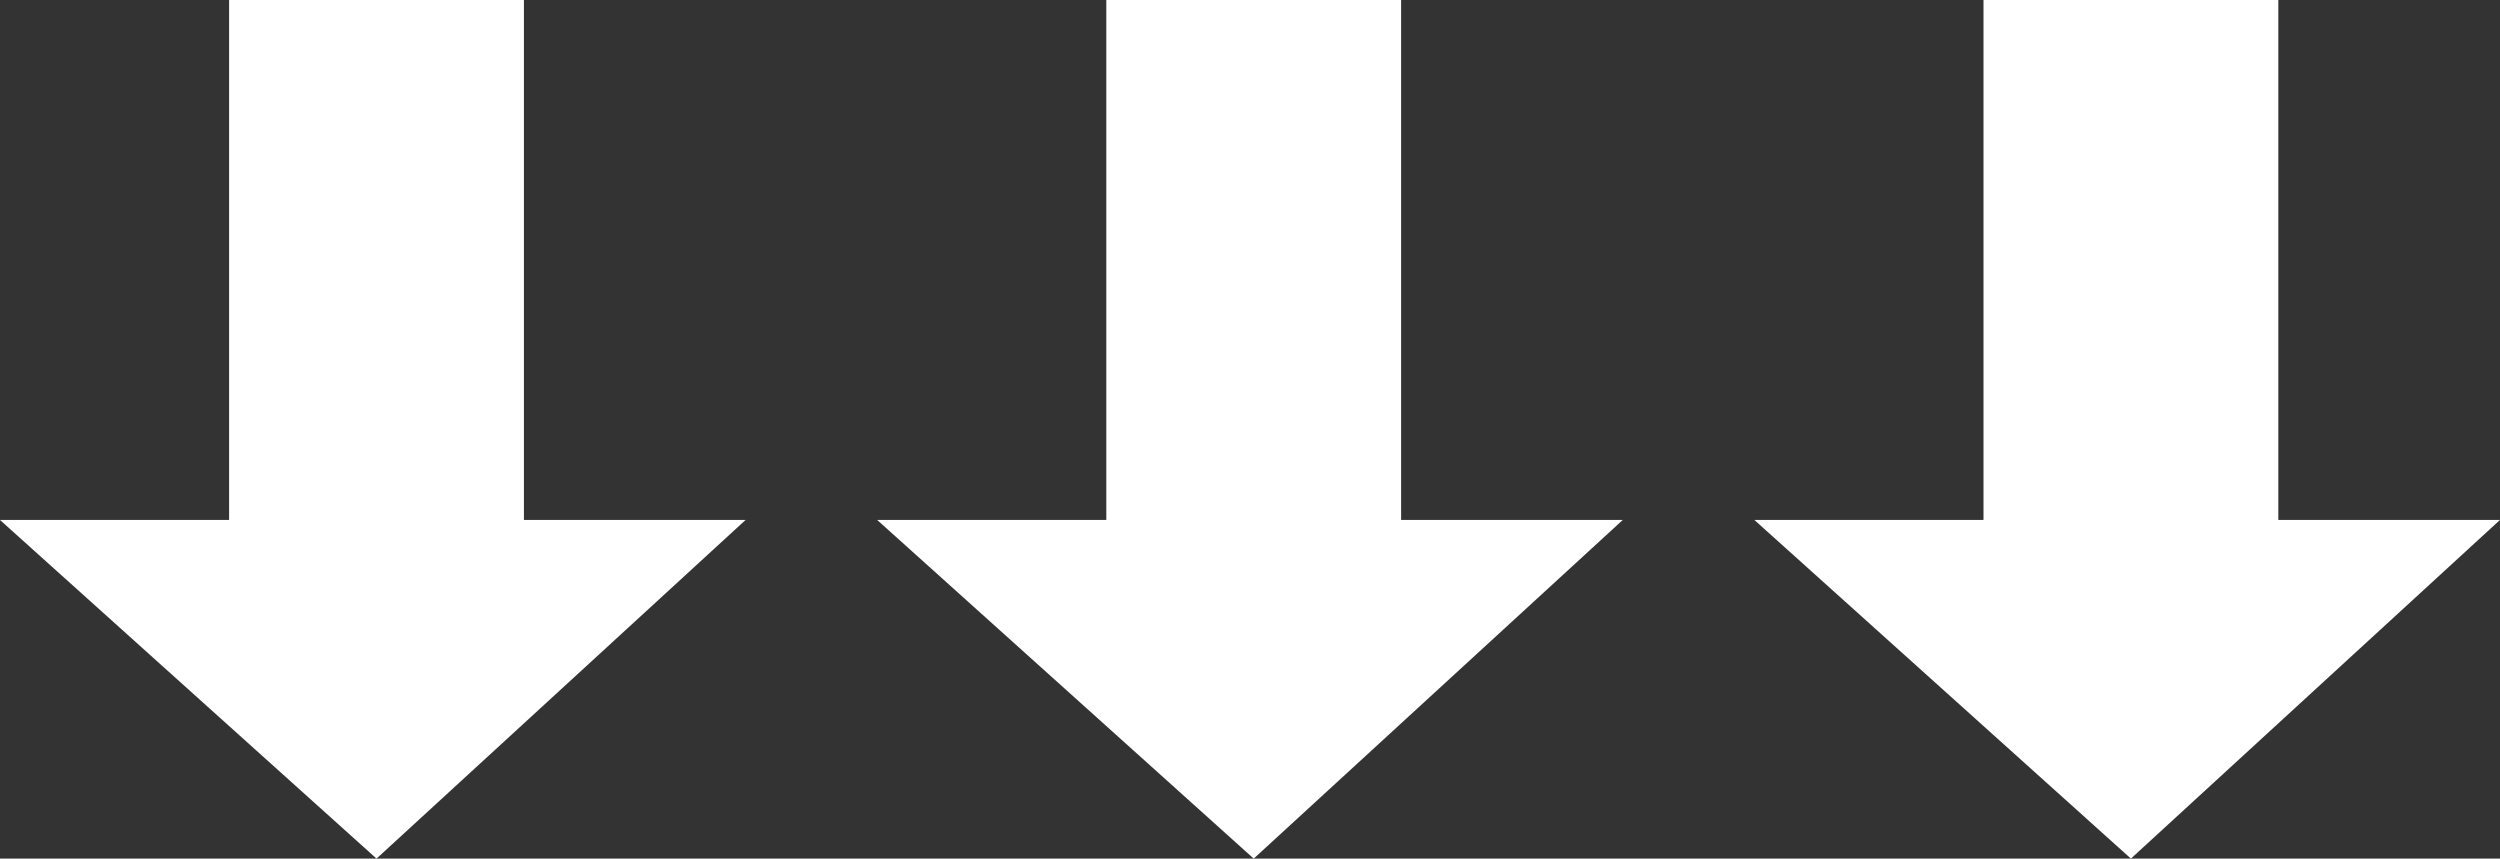
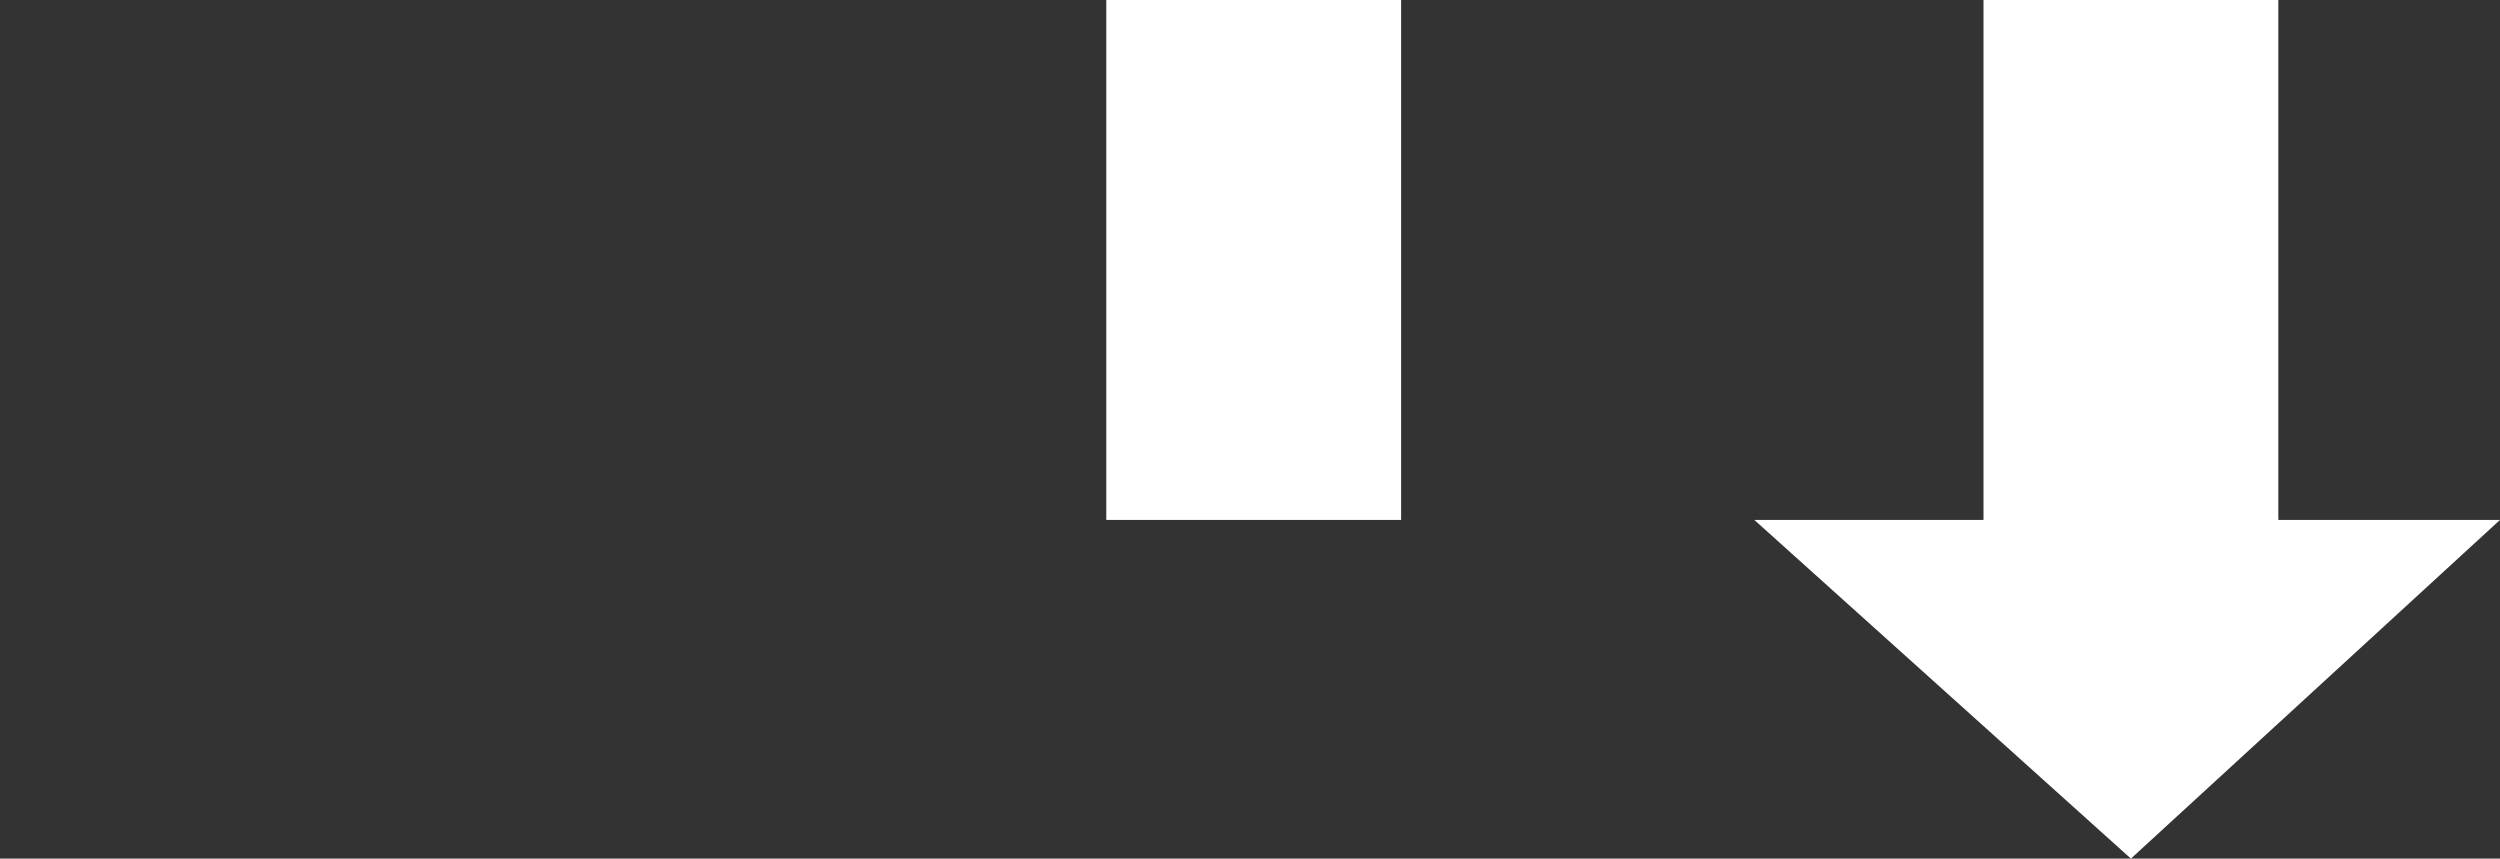
<svg xmlns="http://www.w3.org/2000/svg" width="214.907" height="73.808" viewBox="0 0 214.907 73.808">
  <rect x="0" y="0" width="214.907" height="73.808" fill="#333333" stroke="none" />
  <g id="やじるし" transform="translate(-860.499 -3519)">
-     <path id="パス_267" data-name="パス 267" d="M44.694,0V19.057H0V44.4H44.694v19.7L73.808,31.728Z" transform="translate(924.594 3519) rotate(90)" fill="#fff" />
-     <path id="パス_268" data-name="パス 268" d="M44.694,0V19.057H0V44.4H44.694v19.7L73.808,31.728Z" transform="translate(1000 3519) rotate(90)" fill="#fff" />
+     <path id="パス_268" data-name="パス 268" d="M44.694,0V19.057H0V44.4H44.694v19.7Z" transform="translate(1000 3519) rotate(90)" fill="#fff" />
    <path id="パス_269" data-name="パス 269" d="M44.694,0V19.057H0V44.4H44.694v19.7L73.808,31.728Z" transform="translate(1075.406 3519) rotate(90)" fill="#fff" />
  </g>
</svg>